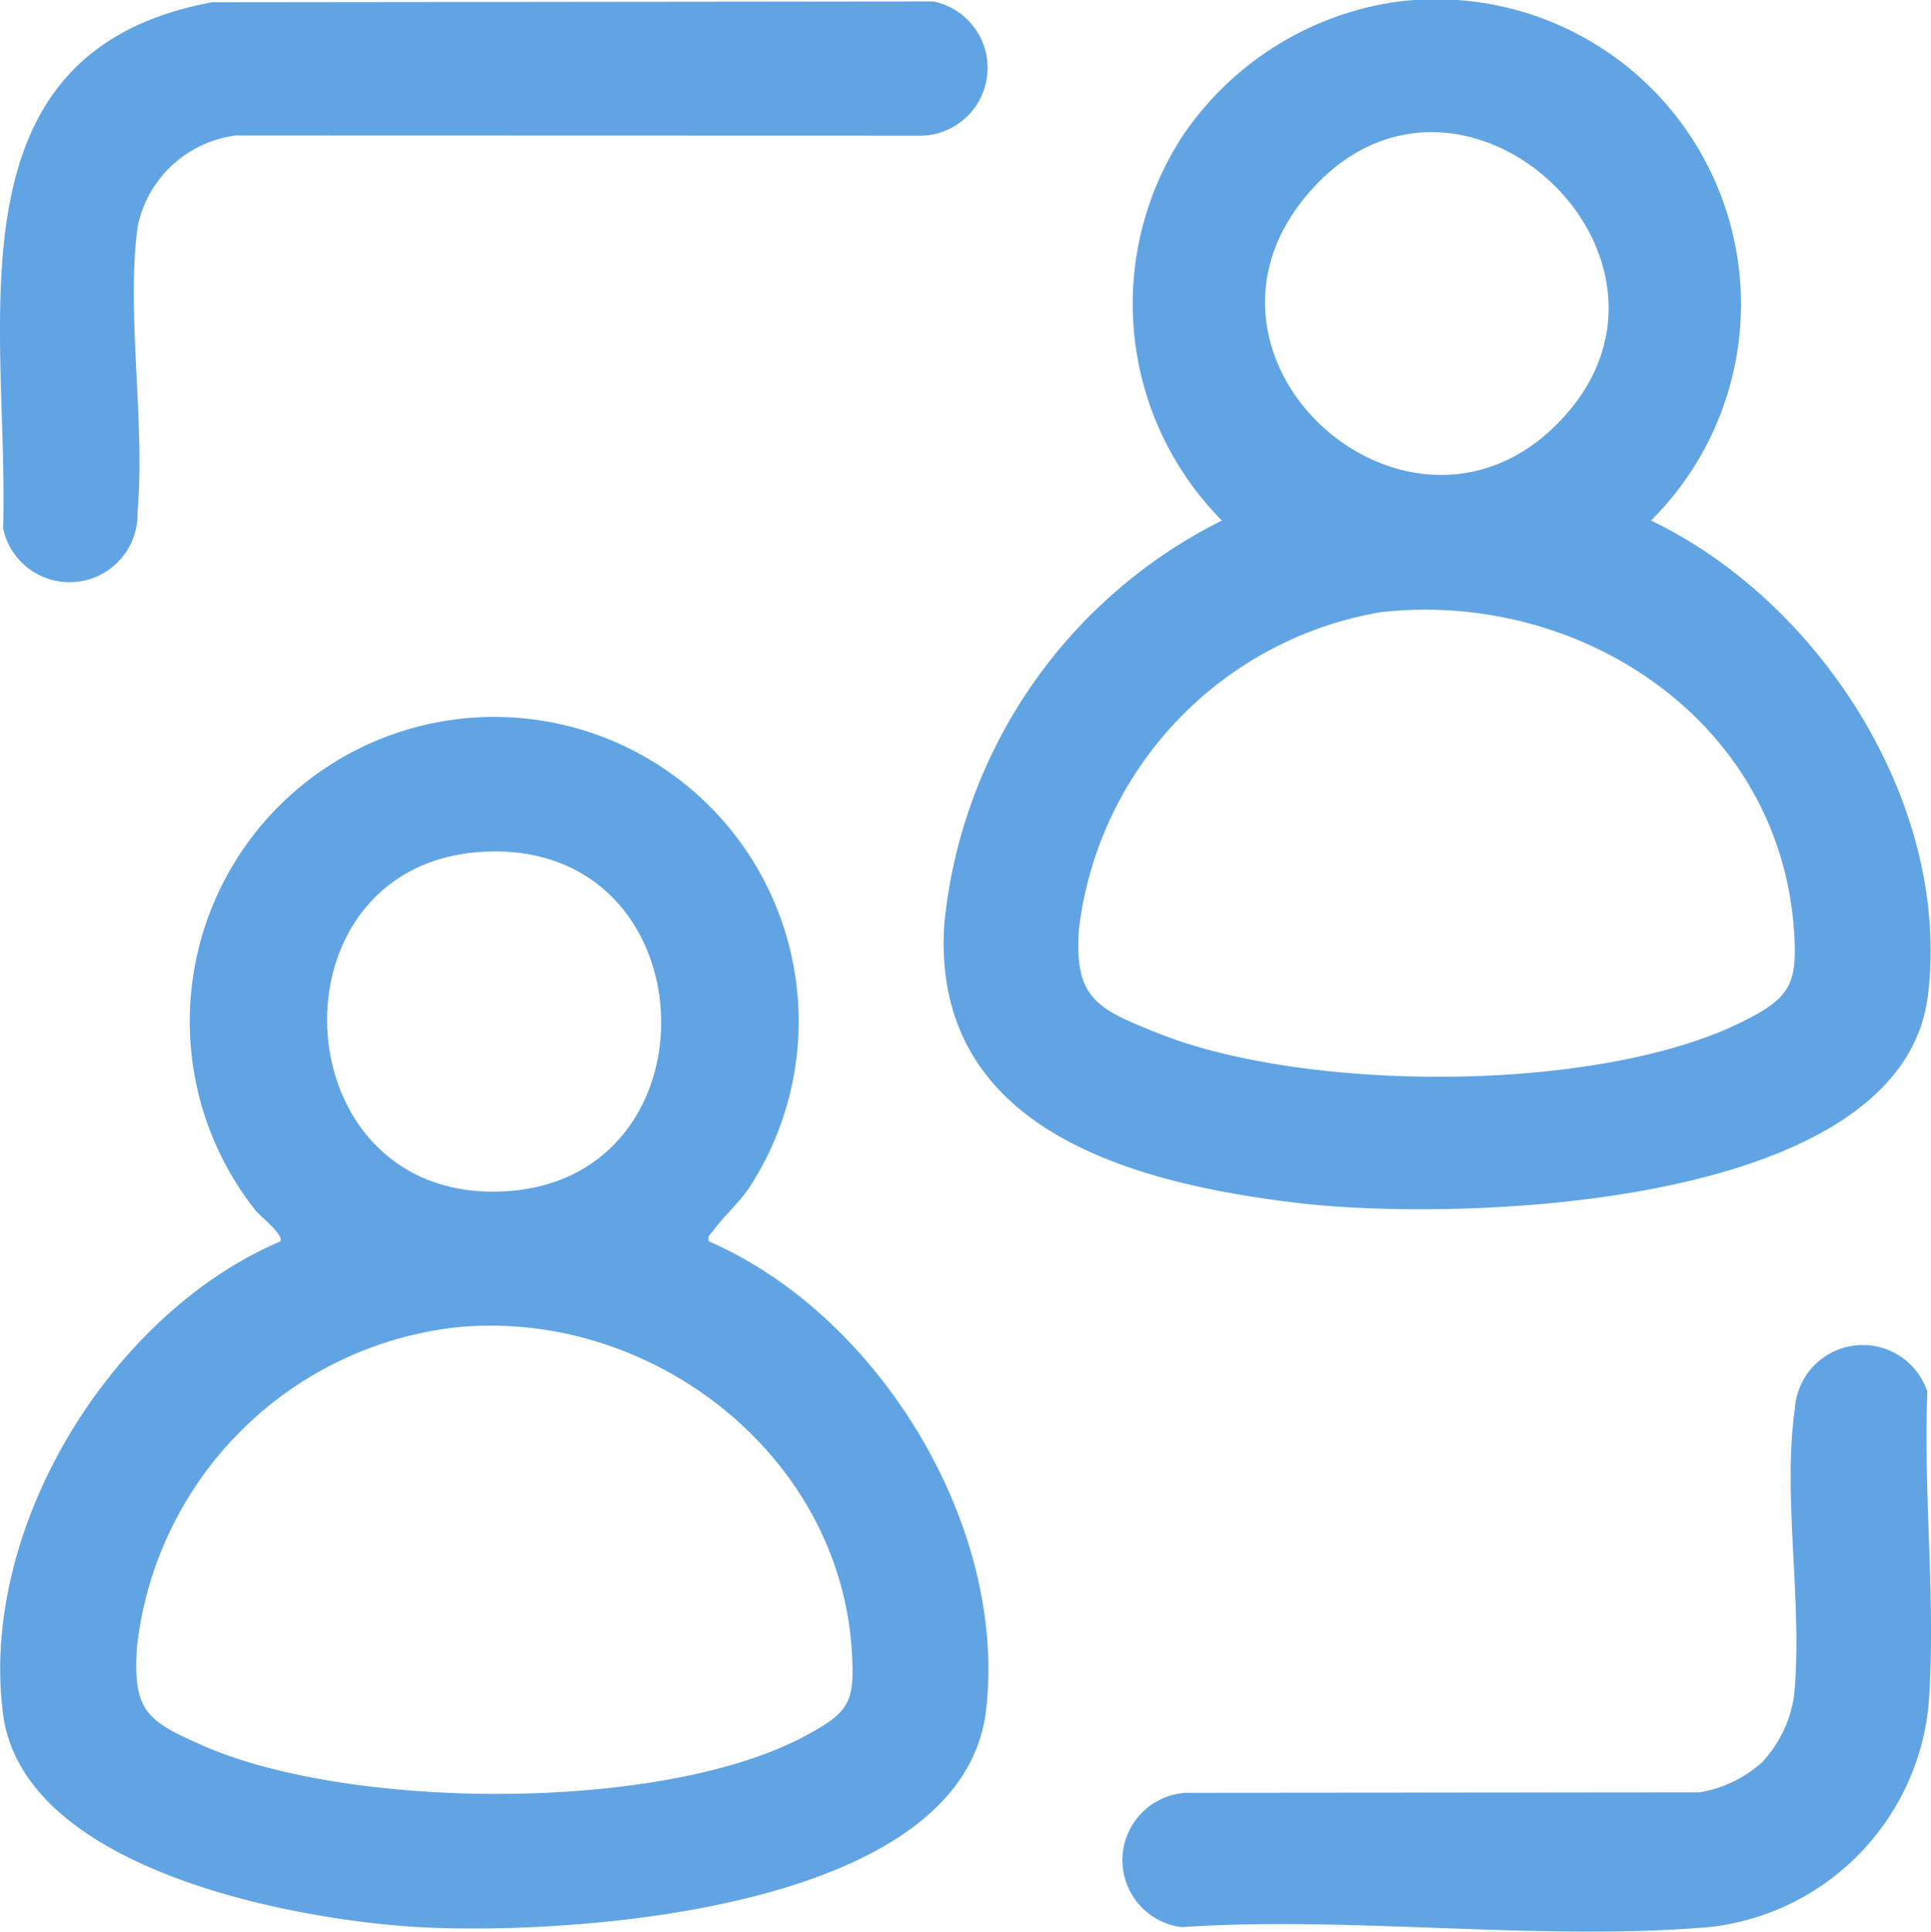
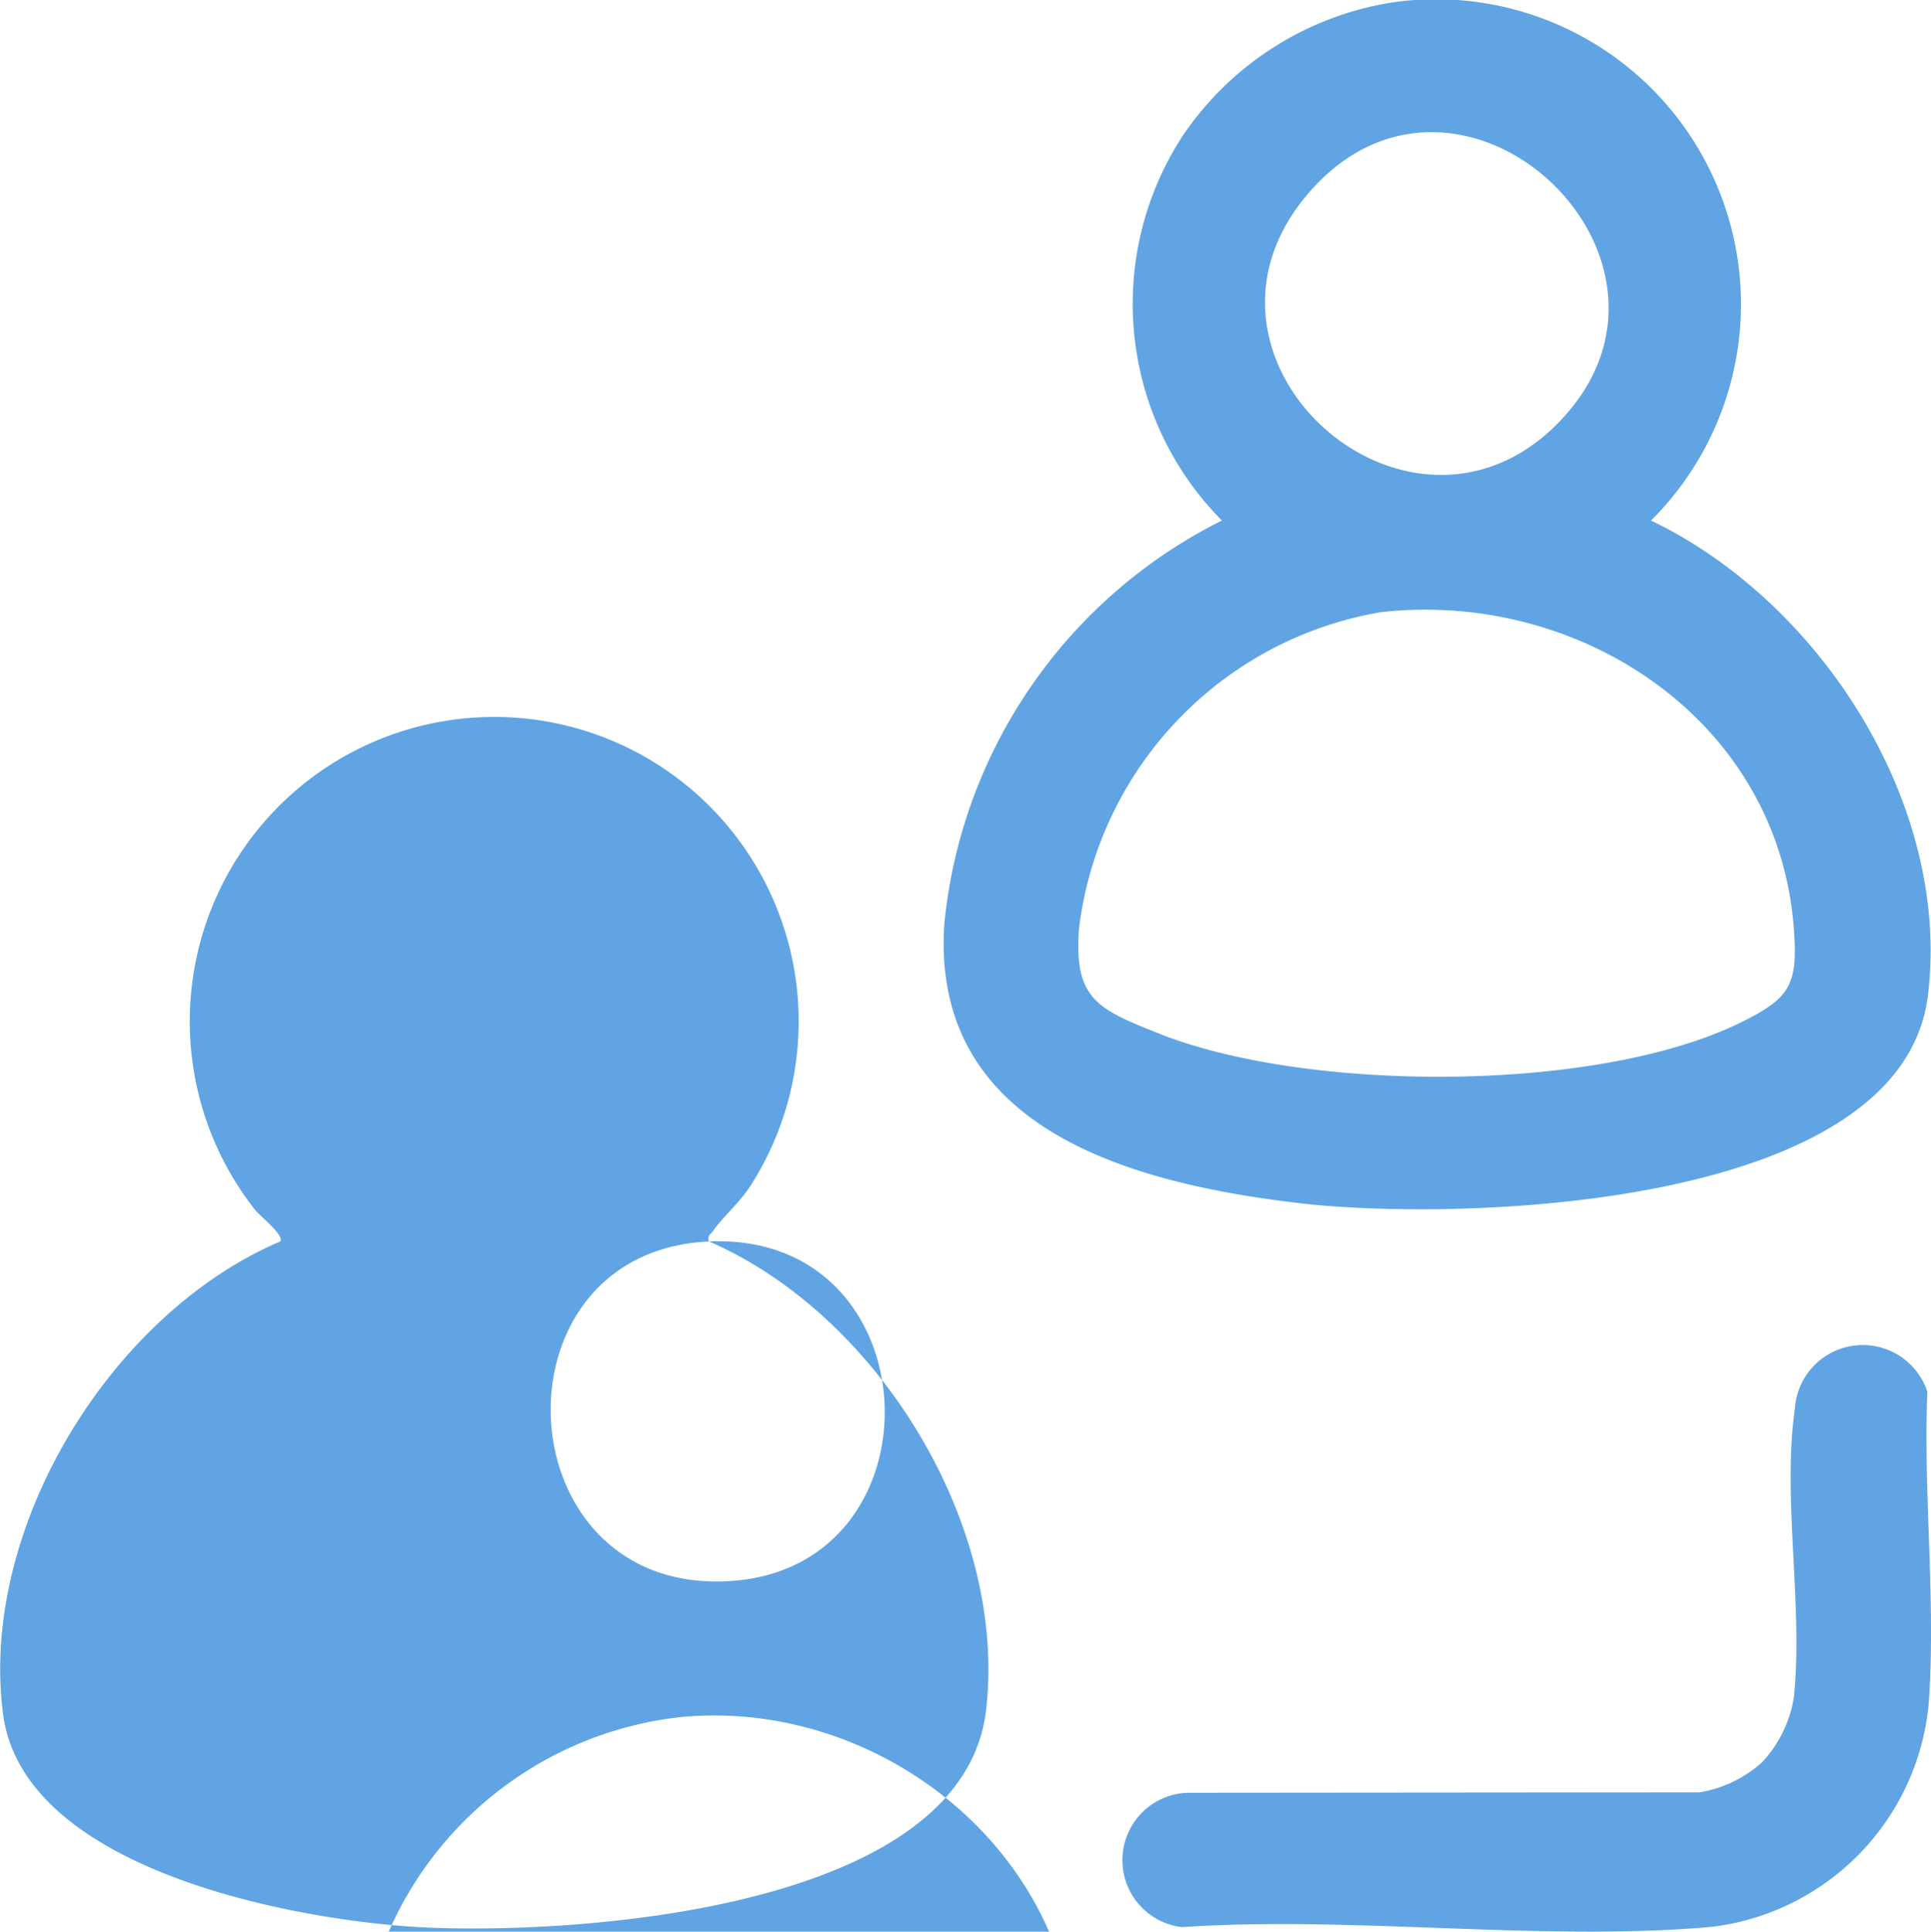
<svg xmlns="http://www.w3.org/2000/svg" id="Group_406" data-name="Group 406" width="49.345" height="49.355" viewBox="0 0 49.345 49.355">
  <defs>
    <clipPath id="clip-path">
      <rect id="Rectangle_1698" data-name="Rectangle 1698" width="49.345" height="49.355" fill="#61a4e3" />
    </clipPath>
  </defs>
  <g id="Group_405" data-name="Group 405" transform="translate(0 0)" clip-path="url(#clip-path)">
    <path id="Path_239" data-name="Path 239" d="M67.417.058A7.792,7.792,0,0,1,74,13.3c4.32,2.073,7.67,7.248,7.077,12.129-.67,5.5-12.044,5.78-16.036,5.316-4.286-.5-9.447-1.877-9.1-7.135A12.921,12.921,0,0,1,63.035,13.3a7.861,7.861,0,0,1-1.009-9.82A7.962,7.962,0,0,1,67.417.058m4.176,10.783C75.8,6.637,68.973.314,65.13,5.077c-3.388,4.2,2.669,9.559,6.463,5.765m-4.5,4.8a9.346,9.346,0,0,0-7.71,8.083c-.136,1.806.476,2.059,2.042,2.683,3.782,1.506,11.185,1.528,14.865-.28,1.273-.626,1.467-.966,1.36-2.408-.4-5.324-5.476-8.651-10.557-8.078" transform="translate(-31.81 0)" fill="#61a4e3" />
-     <path id="Path_240" data-name="Path 240" d="M18.127,55.878c4.315,1.874,7.624,7.242,7.079,11.969C24.611,73,14.6,73.6,10.763,73.4,7.559,73.227.61,71.947.086,67.957-.535,63.221,2.83,57.725,7.168,55.878c.115-.157-.523-.652-.642-.807A7.78,7.78,0,1,1,19.2,54.432c-.286.454-.708.8-.972,1.178-.063.091-.149.107-.106.269m-5.713-9.961c-5.706.258-5.254,9.111.608,8.671,5.444-.408,5.1-8.929-.608-8.671m-.647,12.144a9.248,9.248,0,0,0-8.256,8.183c-.106,1.638.251,1.88,1.685,2.514,3.754,1.658,11.763,1.714,15.4-.251,1.122-.606,1.264-.851,1.184-2.155-.309-5.034-5.109-8.725-10.017-8.29" transform="translate(-0.007 -24.157)" fill="#61a4e3" />
-     <path id="Path_241" data-name="Path 241" d="M5.418.109l18.44-.02a1.733,1.733,0,0,1-.313,3.429L6.028,3.513A2.937,2.937,0,0,0,3.518,5.837c-.3,2.2.2,5.026-.005,7.3a1.736,1.736,0,0,1-3.433.416C.235,8.363-1.467,1.388,5.418.109" transform="translate(0 -0.051)" fill="#61a4e3" />
+     <path id="Path_240" data-name="Path 240" d="M18.127,55.878c4.315,1.874,7.624,7.242,7.079,11.969C24.611,73,14.6,73.6,10.763,73.4,7.559,73.227.61,71.947.086,67.957-.535,63.221,2.83,57.725,7.168,55.878c.115-.157-.523-.652-.642-.807A7.78,7.78,0,1,1,19.2,54.432c-.286.454-.708.8-.972,1.178-.063.091-.149.107-.106.269c-5.706.258-5.254,9.111.608,8.671,5.444-.408,5.1-8.929-.608-8.671m-.647,12.144a9.248,9.248,0,0,0-8.256,8.183c-.106,1.638.251,1.88,1.685,2.514,3.754,1.658,11.763,1.714,15.4-.251,1.122-.606,1.264-.851,1.184-2.155-.309-5.034-5.109-8.725-10.017-8.29" transform="translate(-0.007 -24.157)" fill="#61a4e3" />
    <path id="Path_242" data-name="Path 242" d="M82.883,90.342a3.162,3.162,0,0,0,.791-1.627c.248-2.291-.3-5.13.028-7.386a1.738,1.738,0,0,1,3.385-.433c-.109,2.6.23,5.461.028,8.037a6.33,6.33,0,0,1-5.538,5.635c-4.315.384-9.168-.288-13.541.007a1.723,1.723,0,0,1,.125-3.432l13.1-.011a3.163,3.163,0,0,0,1.627-.791" transform="translate(-37.835 -45.335)" fill="#61a4e3" />
  </g>
</svg>